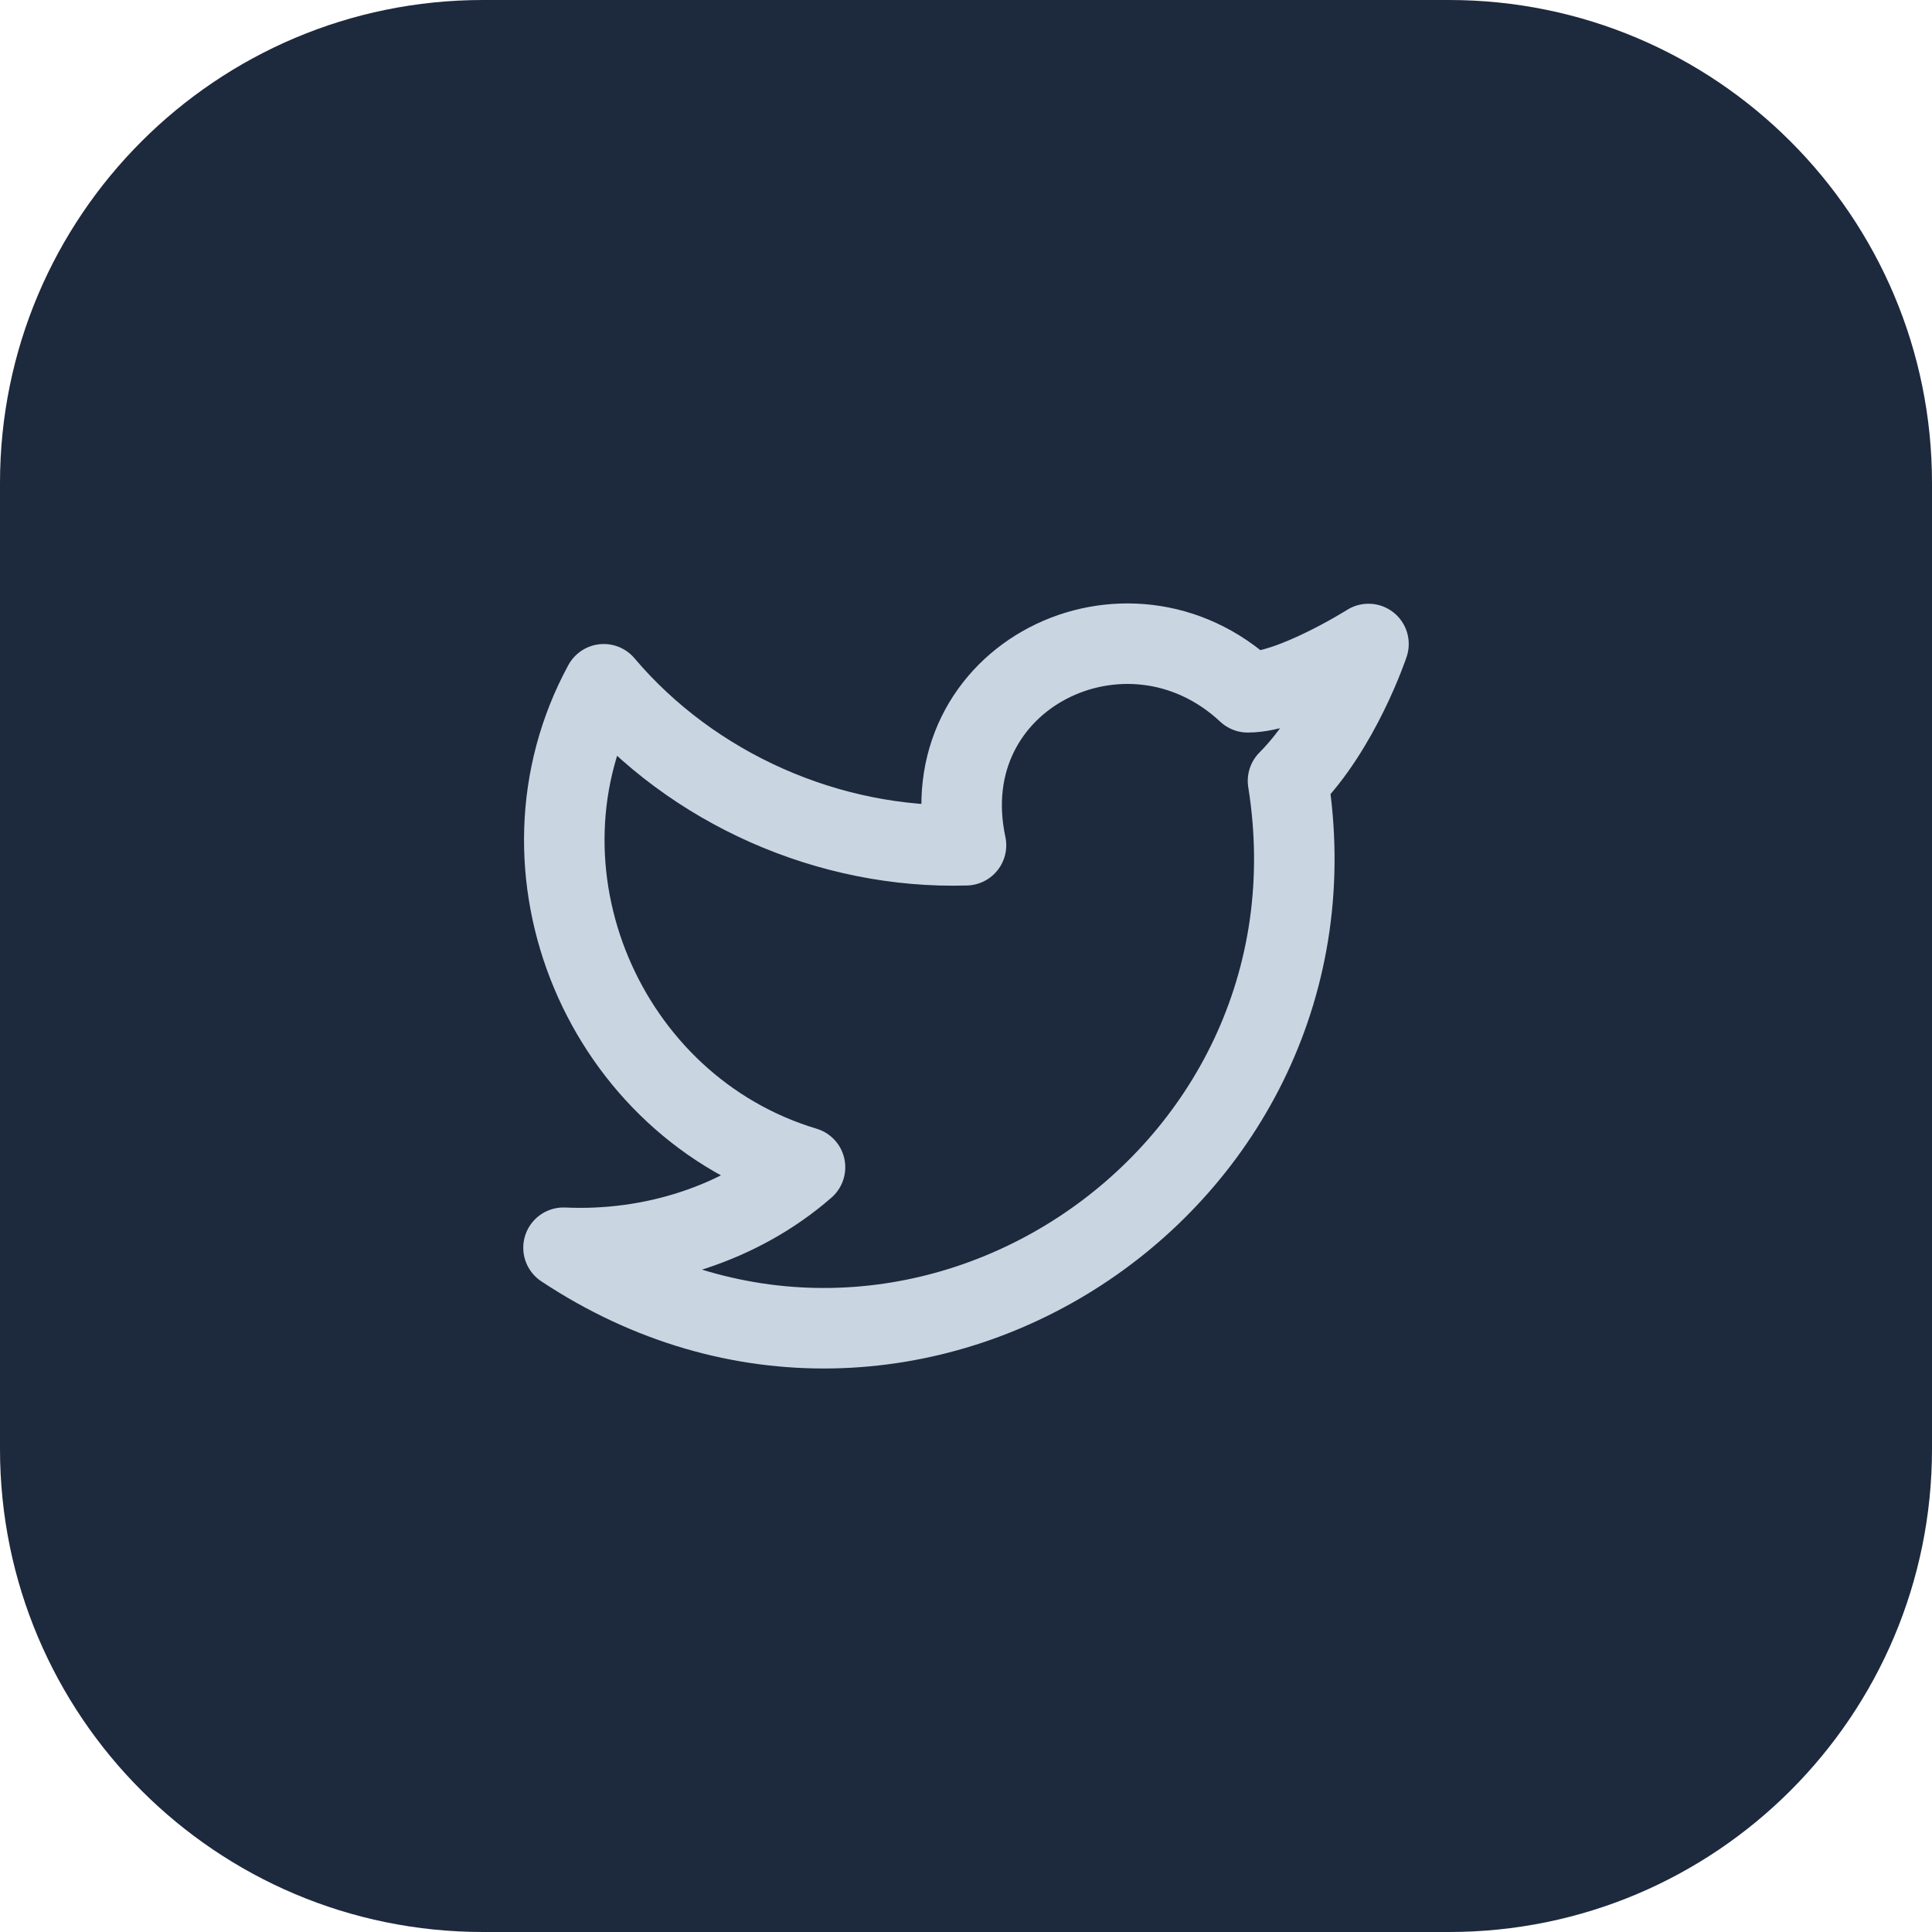
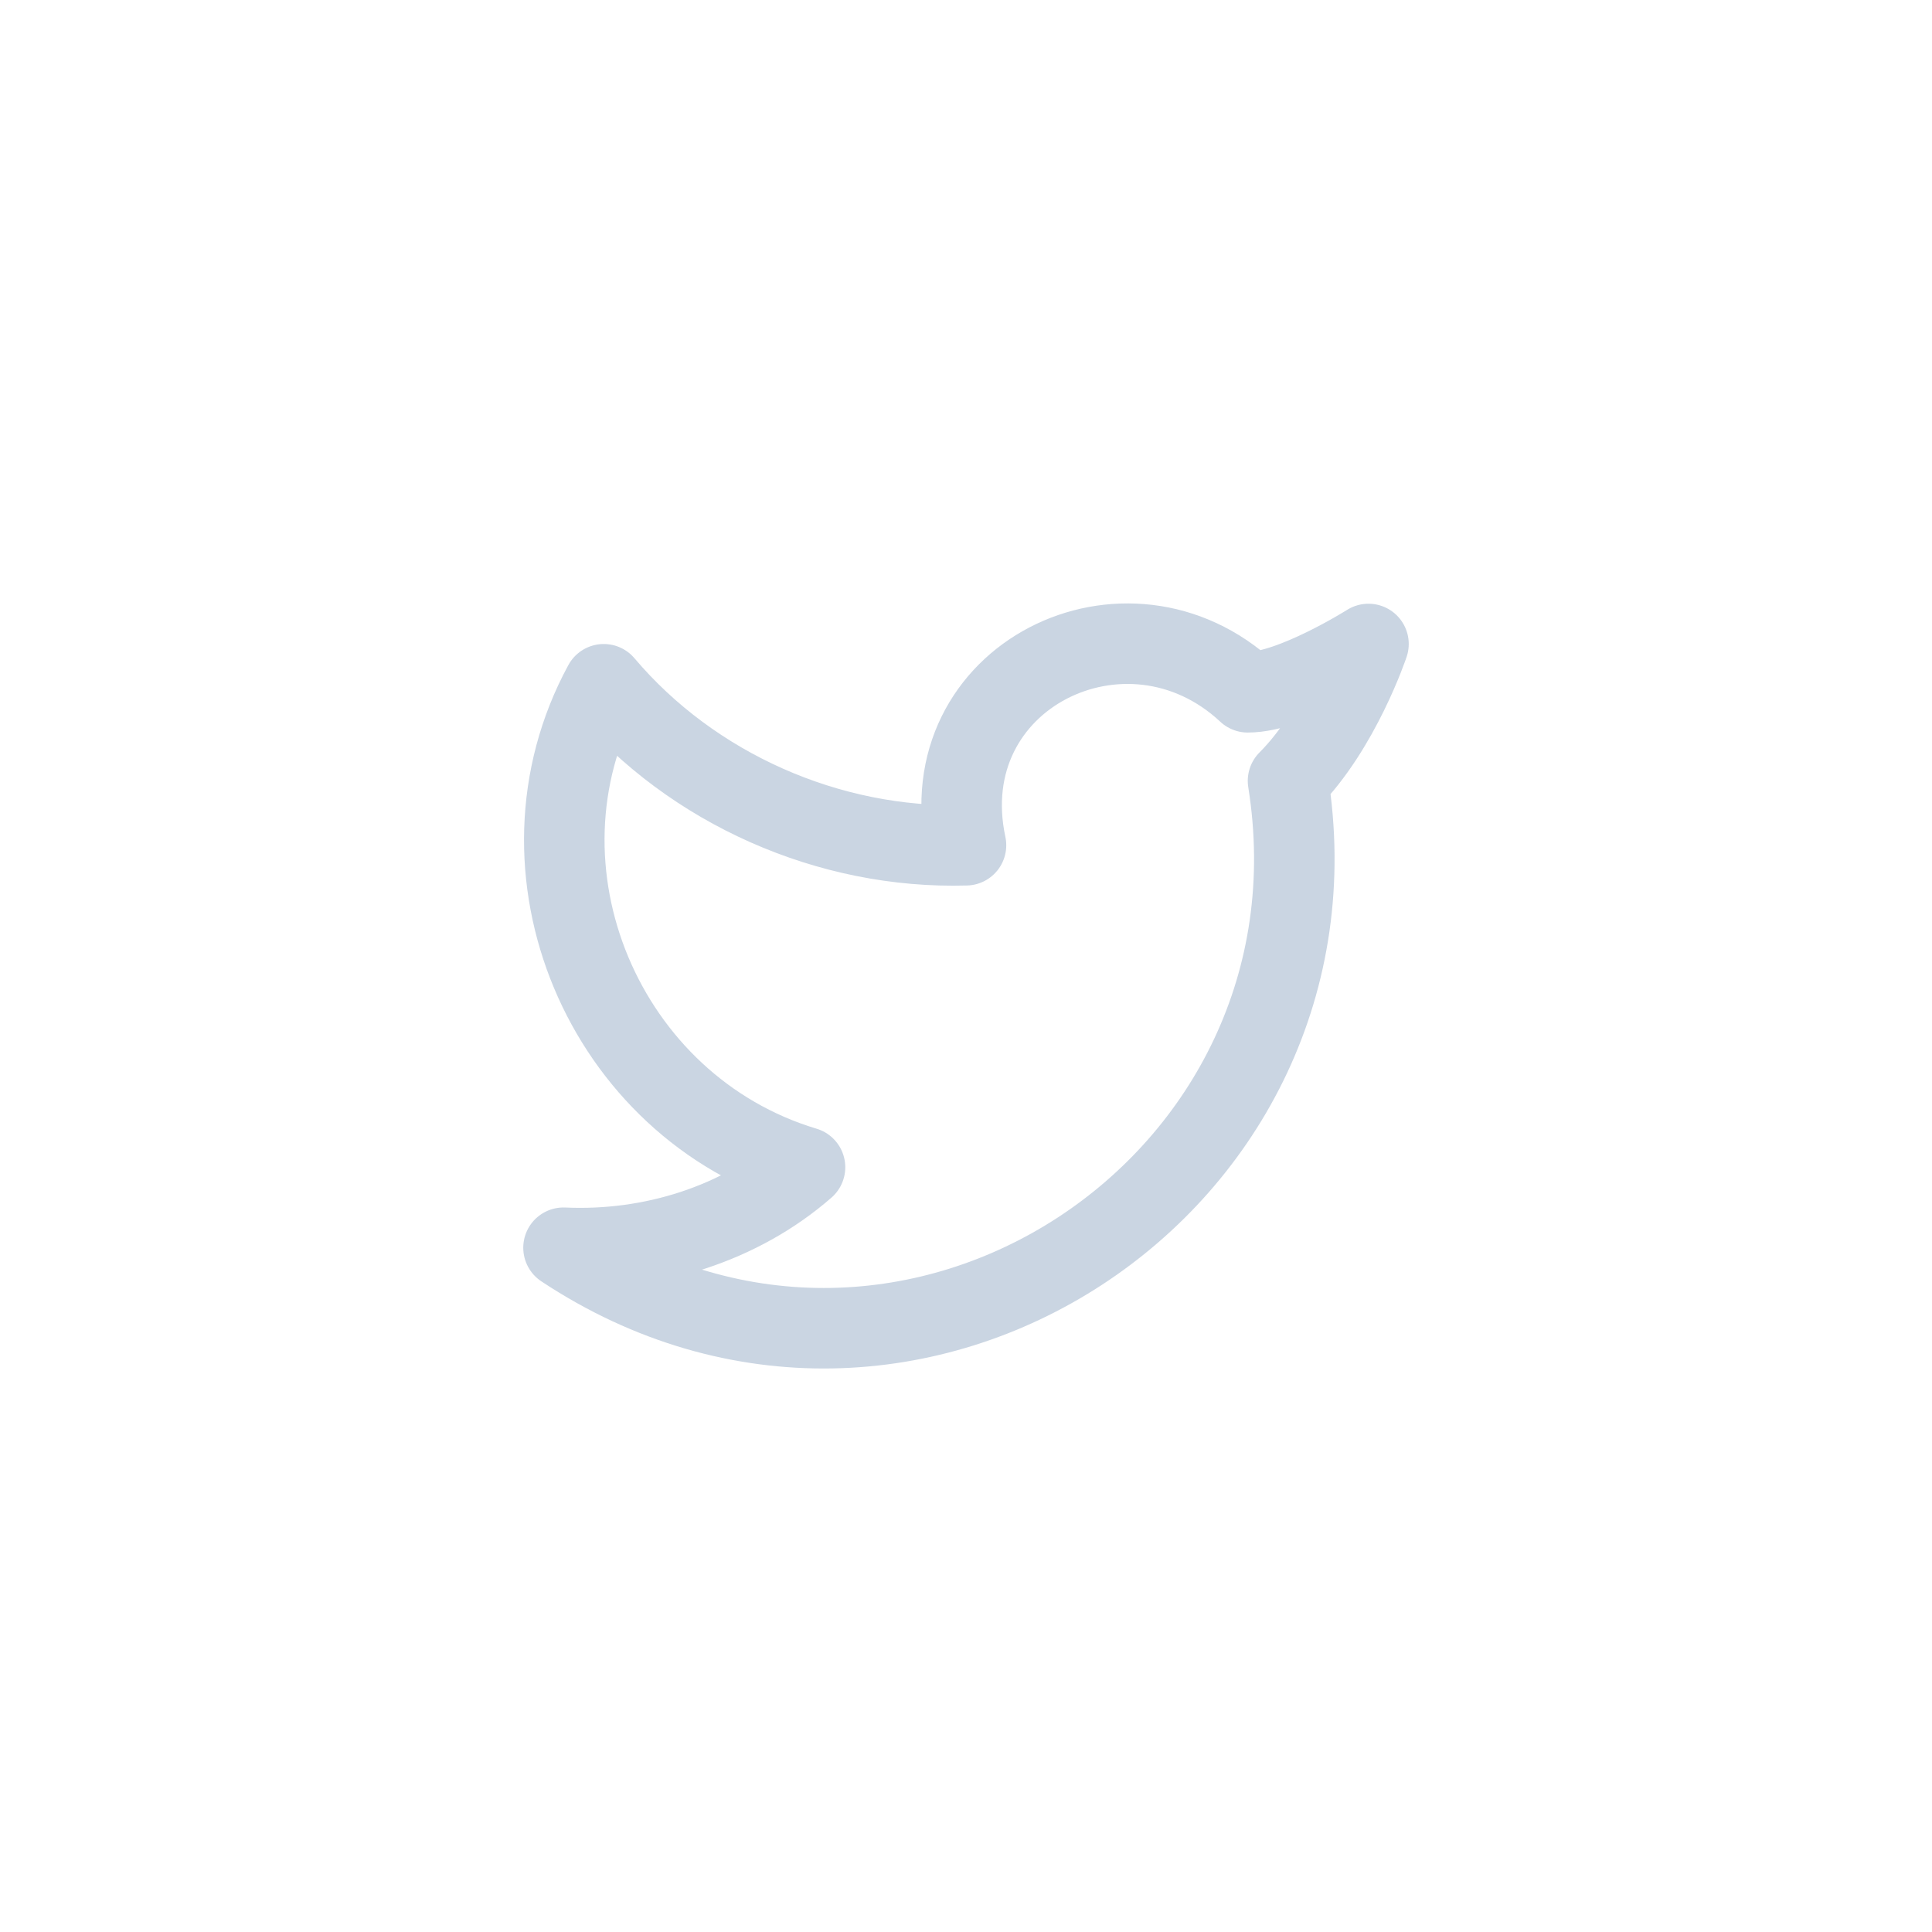
<svg xmlns="http://www.w3.org/2000/svg" width="40" height="40" viewBox="0 0 40 40" fill="none">
-   <path d="M0 10C0 4.477 4.477 0 10 0H30C35.523 0 40 4.477 40 10V30C40 35.523 35.523 40 30 40H10C4.477 40 0 35.523 0 30V10Z" fill="#1D293D" />
  <path d="M28.333 13.333C28.333 13.333 27.75 15.083 26.667 16.167C28 24.5 18.833 30.583 11.667 25.833C13.5 25.917 15.333 25.333 16.667 24.167C12.5 22.917 10.417 18 12.5 14.167C14.333 16.333 17.167 17.583 20 17.5C19.25 14 23.333 12 25.833 14.333C26.75 14.333 28.333 13.333 28.333 13.333Z" stroke="#CAD5E2" stroke-width="1.667" stroke-linecap="round" stroke-linejoin="round" />
</svg>